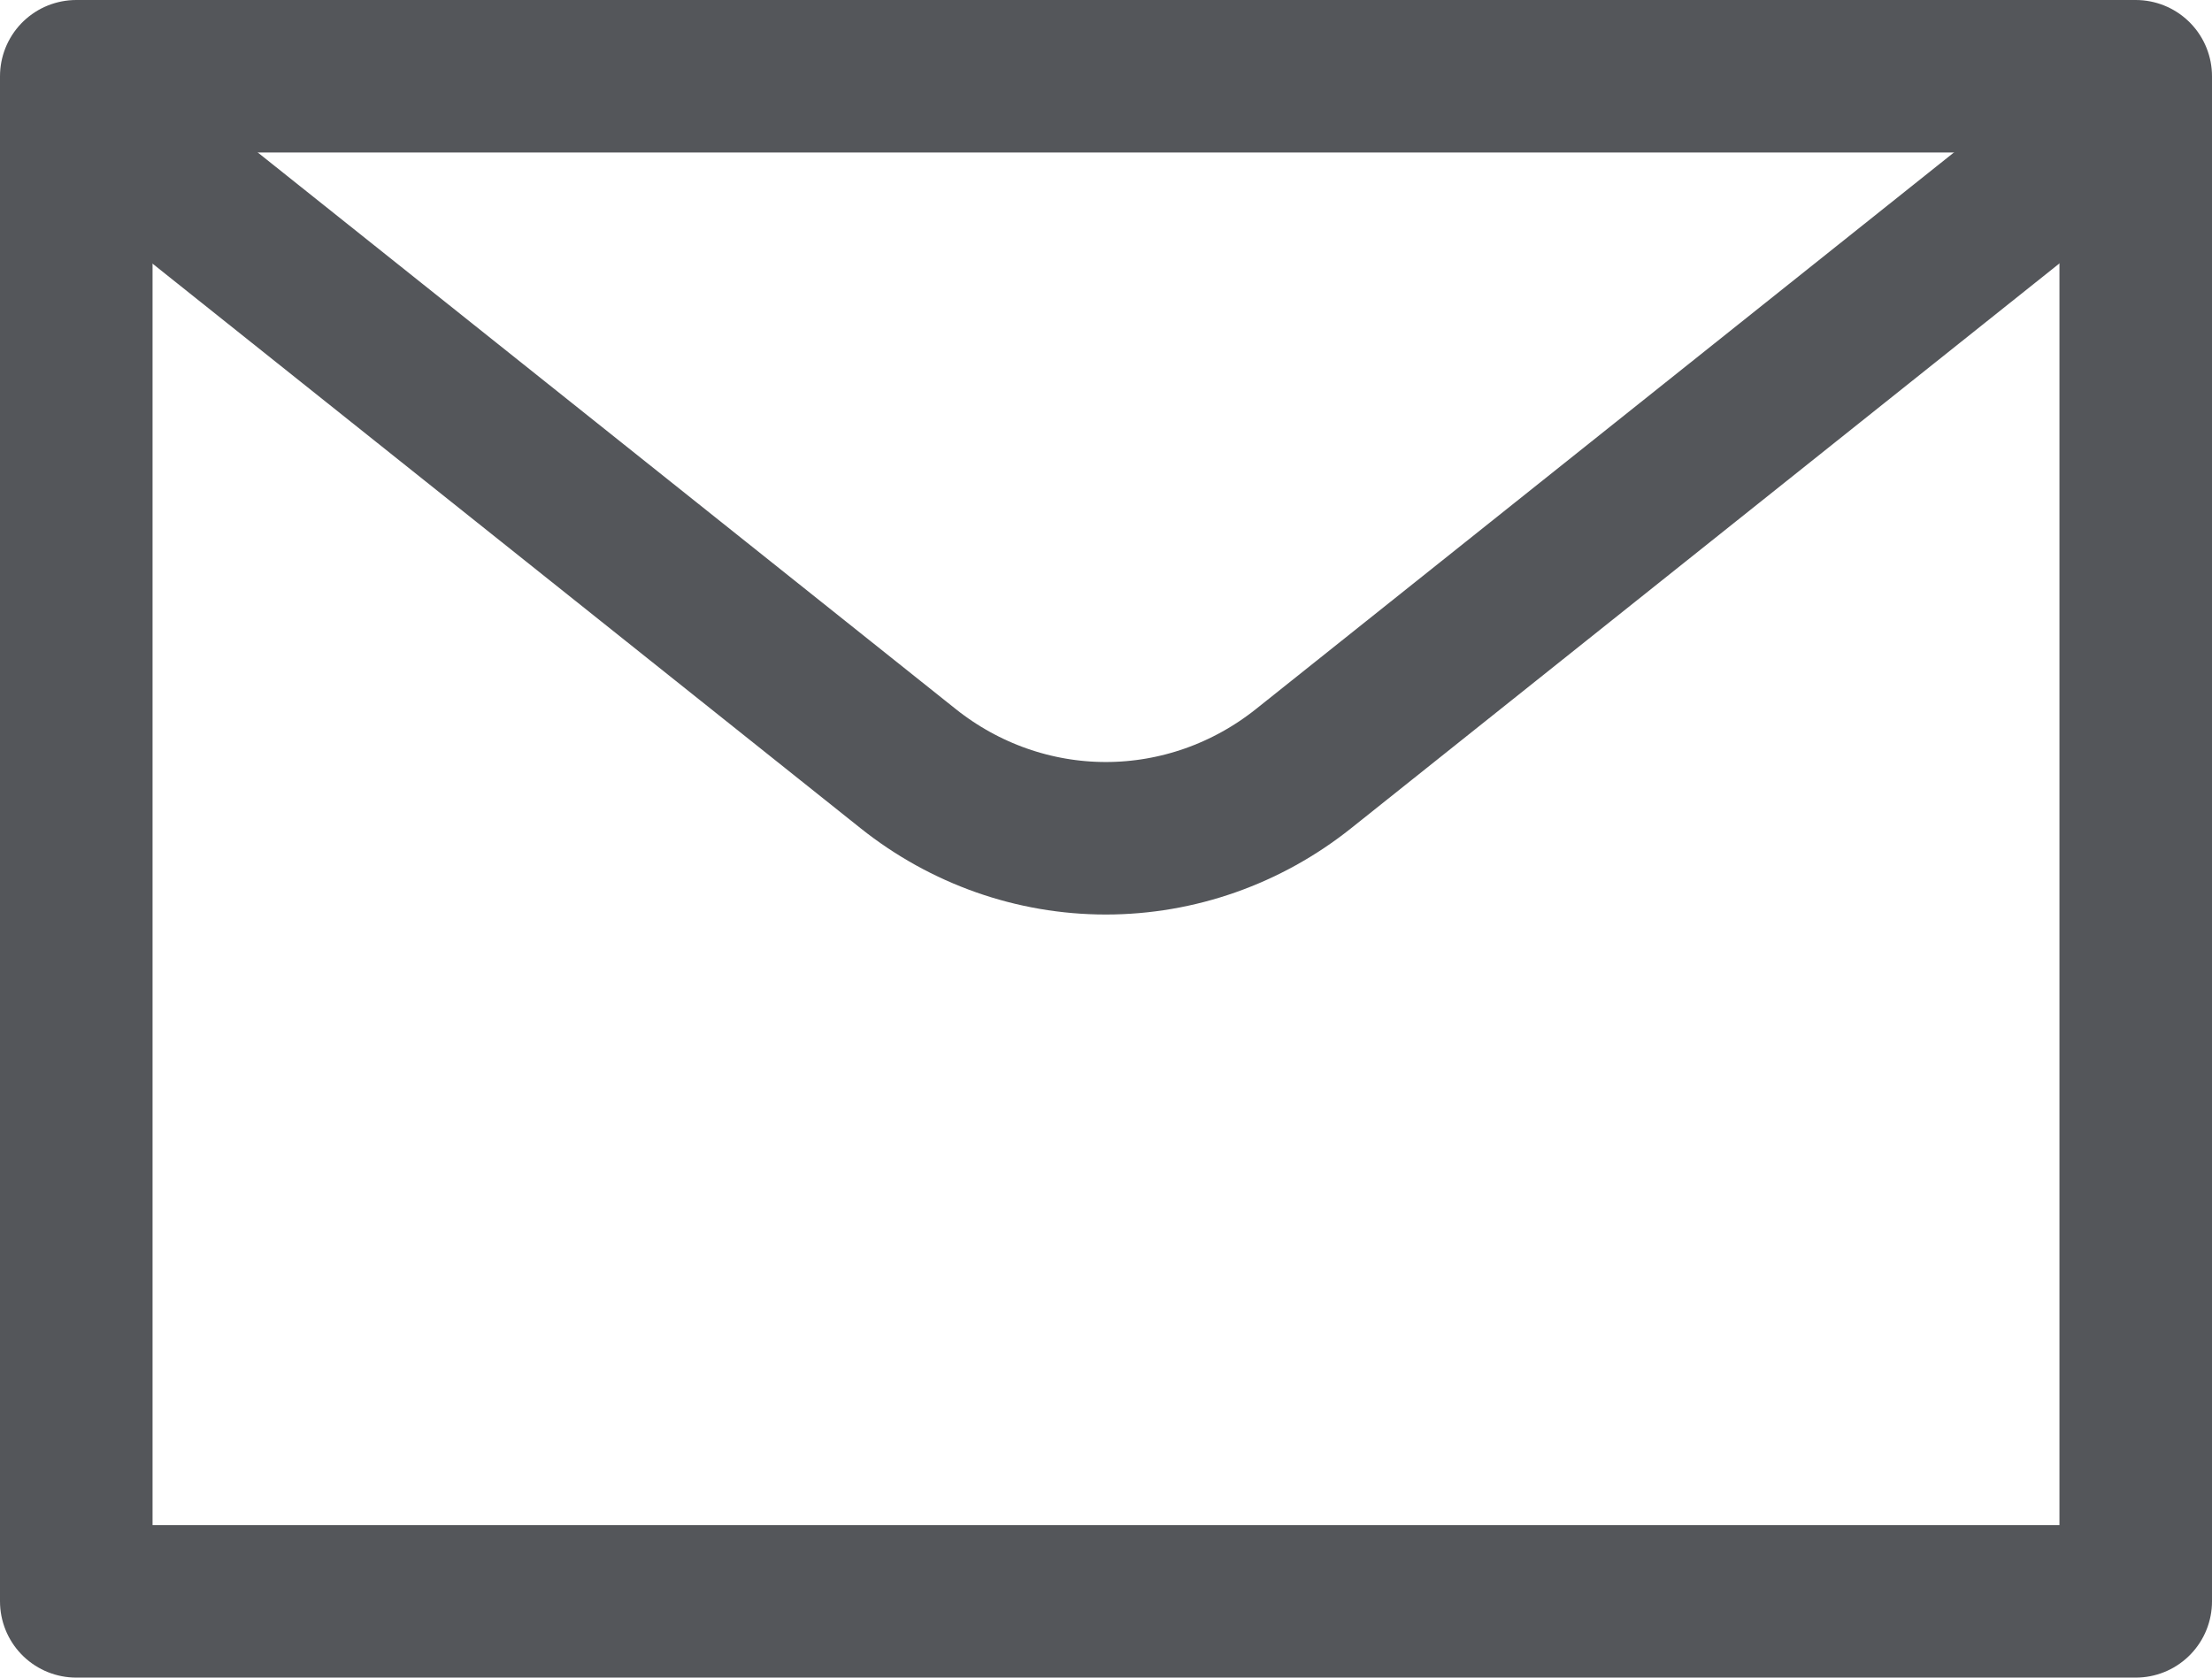
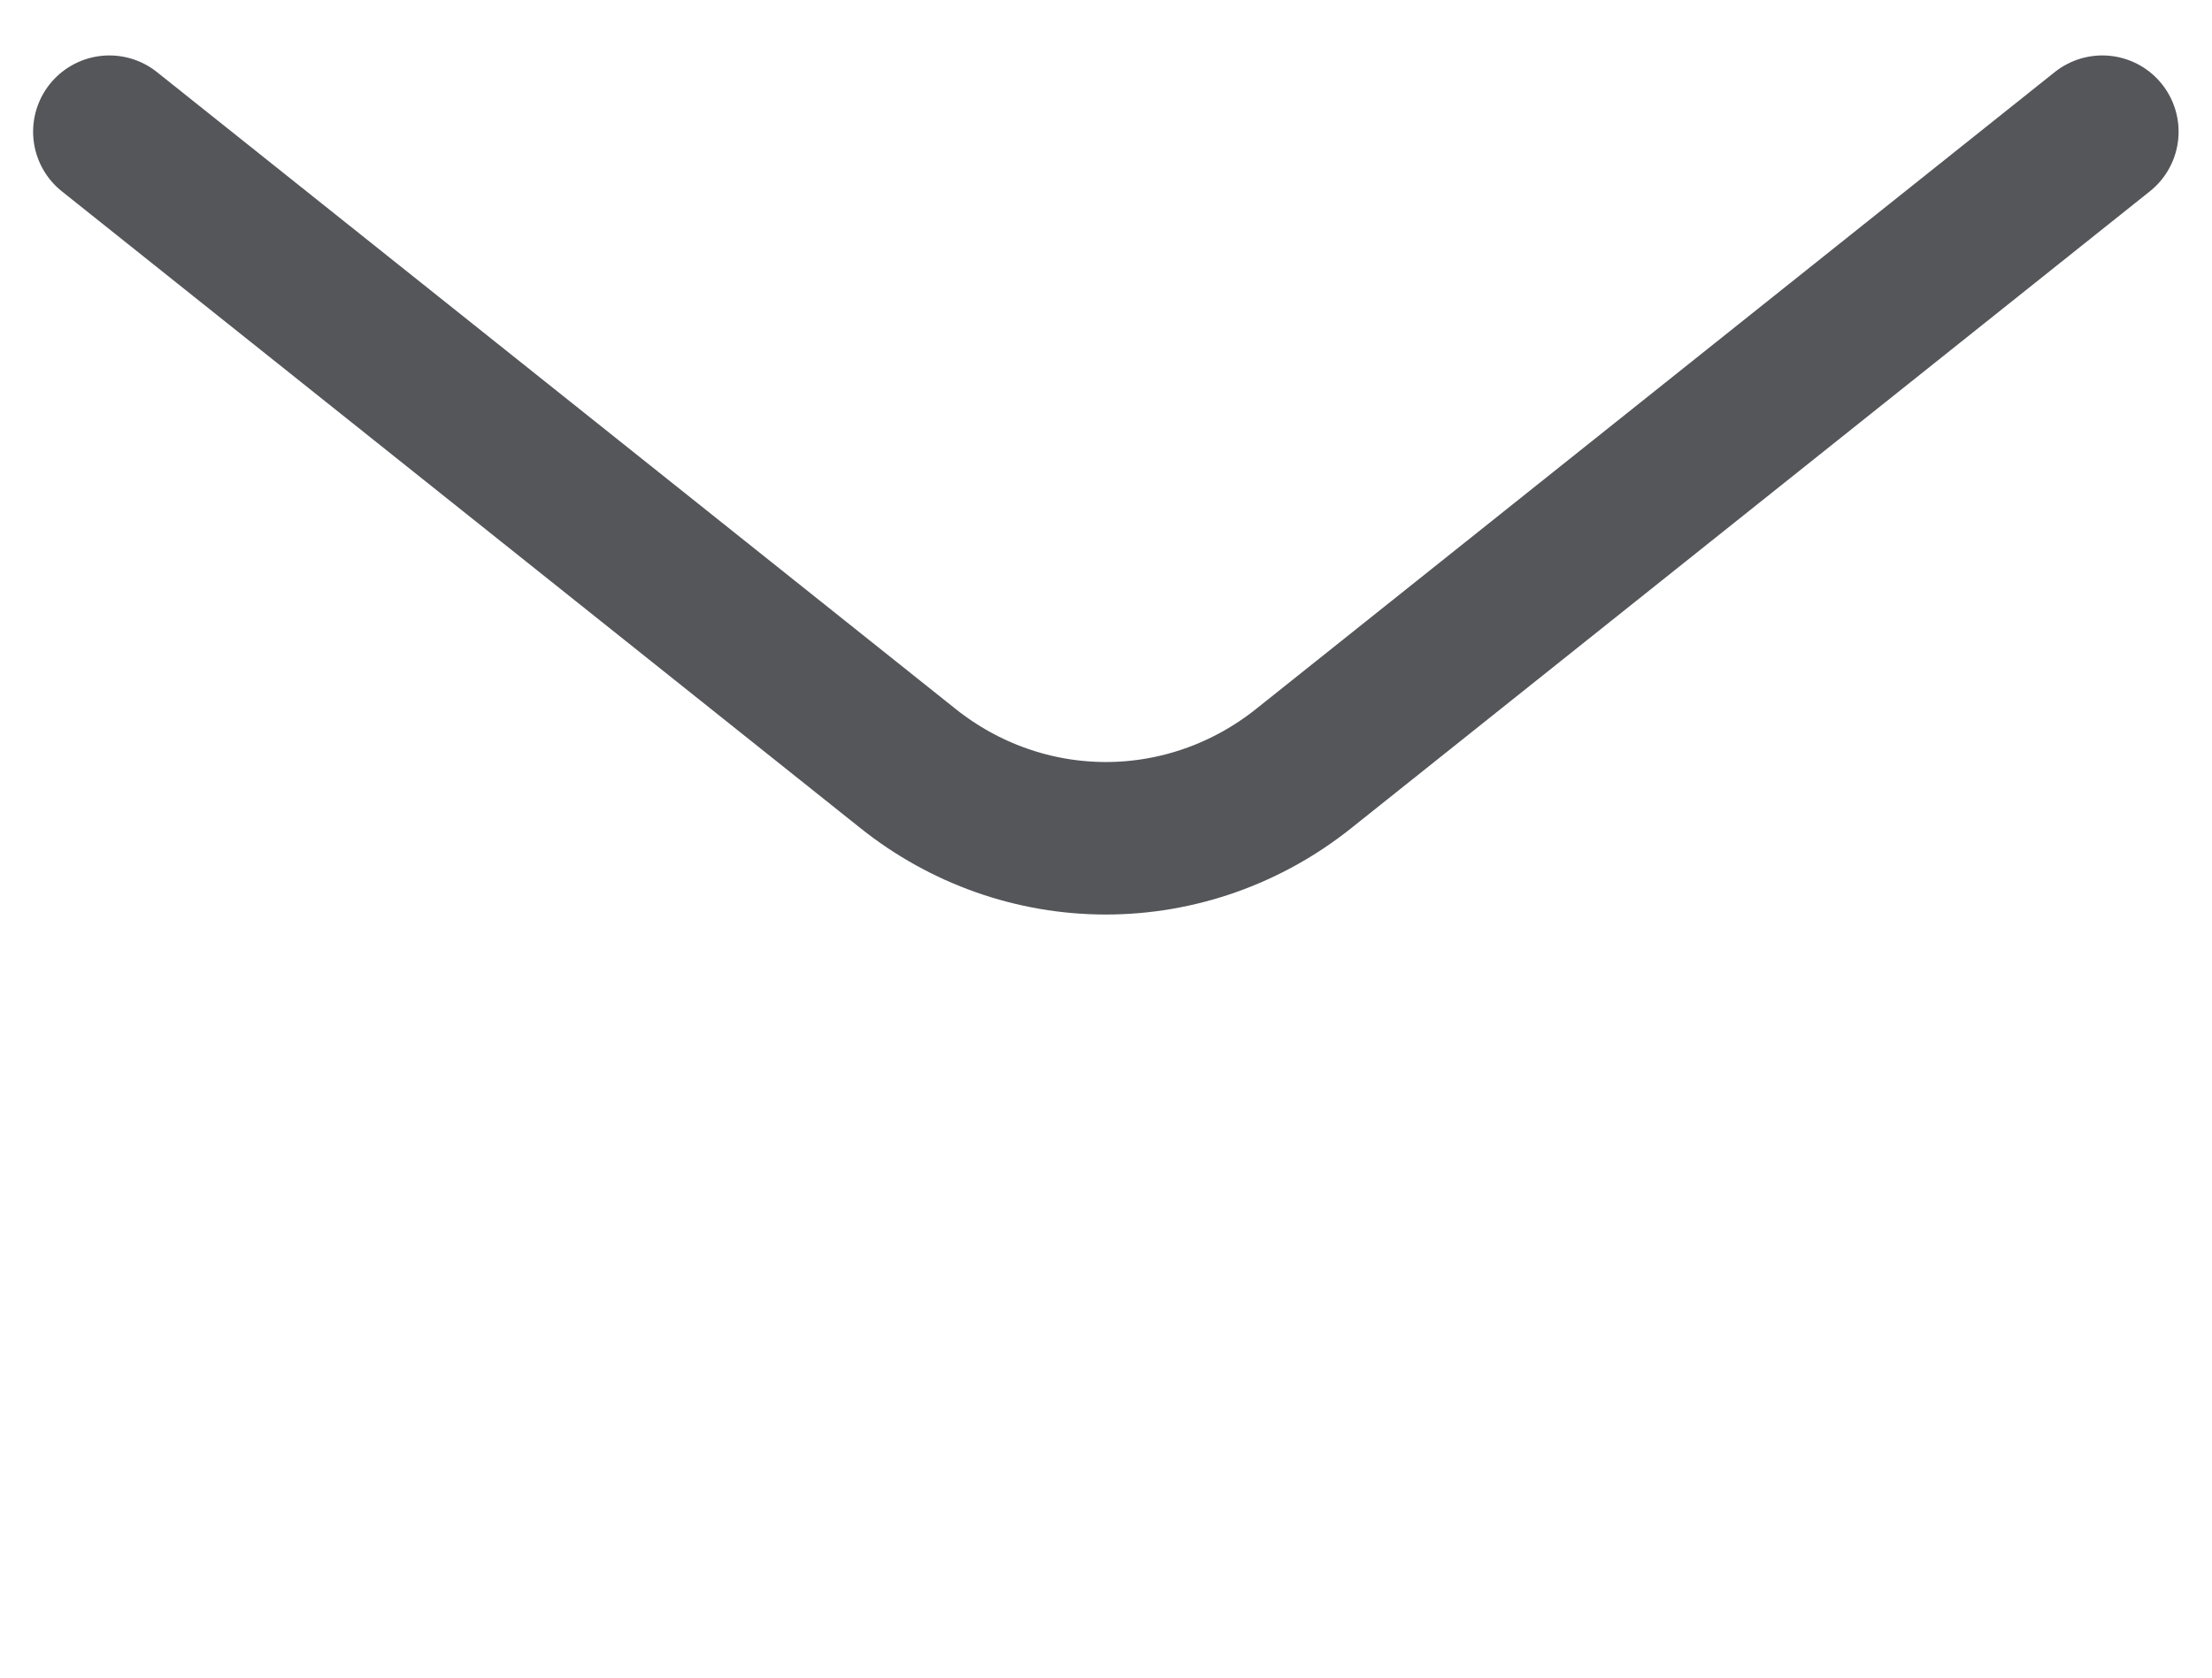
<svg xmlns="http://www.w3.org/2000/svg" width="29" height="22" viewBox="0 0 29 22" fill="none">
-   <path d="M1 1H28V21H1V1Z" stroke="#54565A" stroke-width="2" stroke-linecap="round" stroke-linejoin="round" />
  <path d="M27.562 1.727L17.091 10.079C16.348 10.672 15.436 10.993 14.498 10.993C13.56 10.993 12.648 10.672 11.905 10.079L1.434 1.727" stroke="#54565A" stroke-width="2" stroke-linecap="round" stroke-linejoin="round" />
</svg>